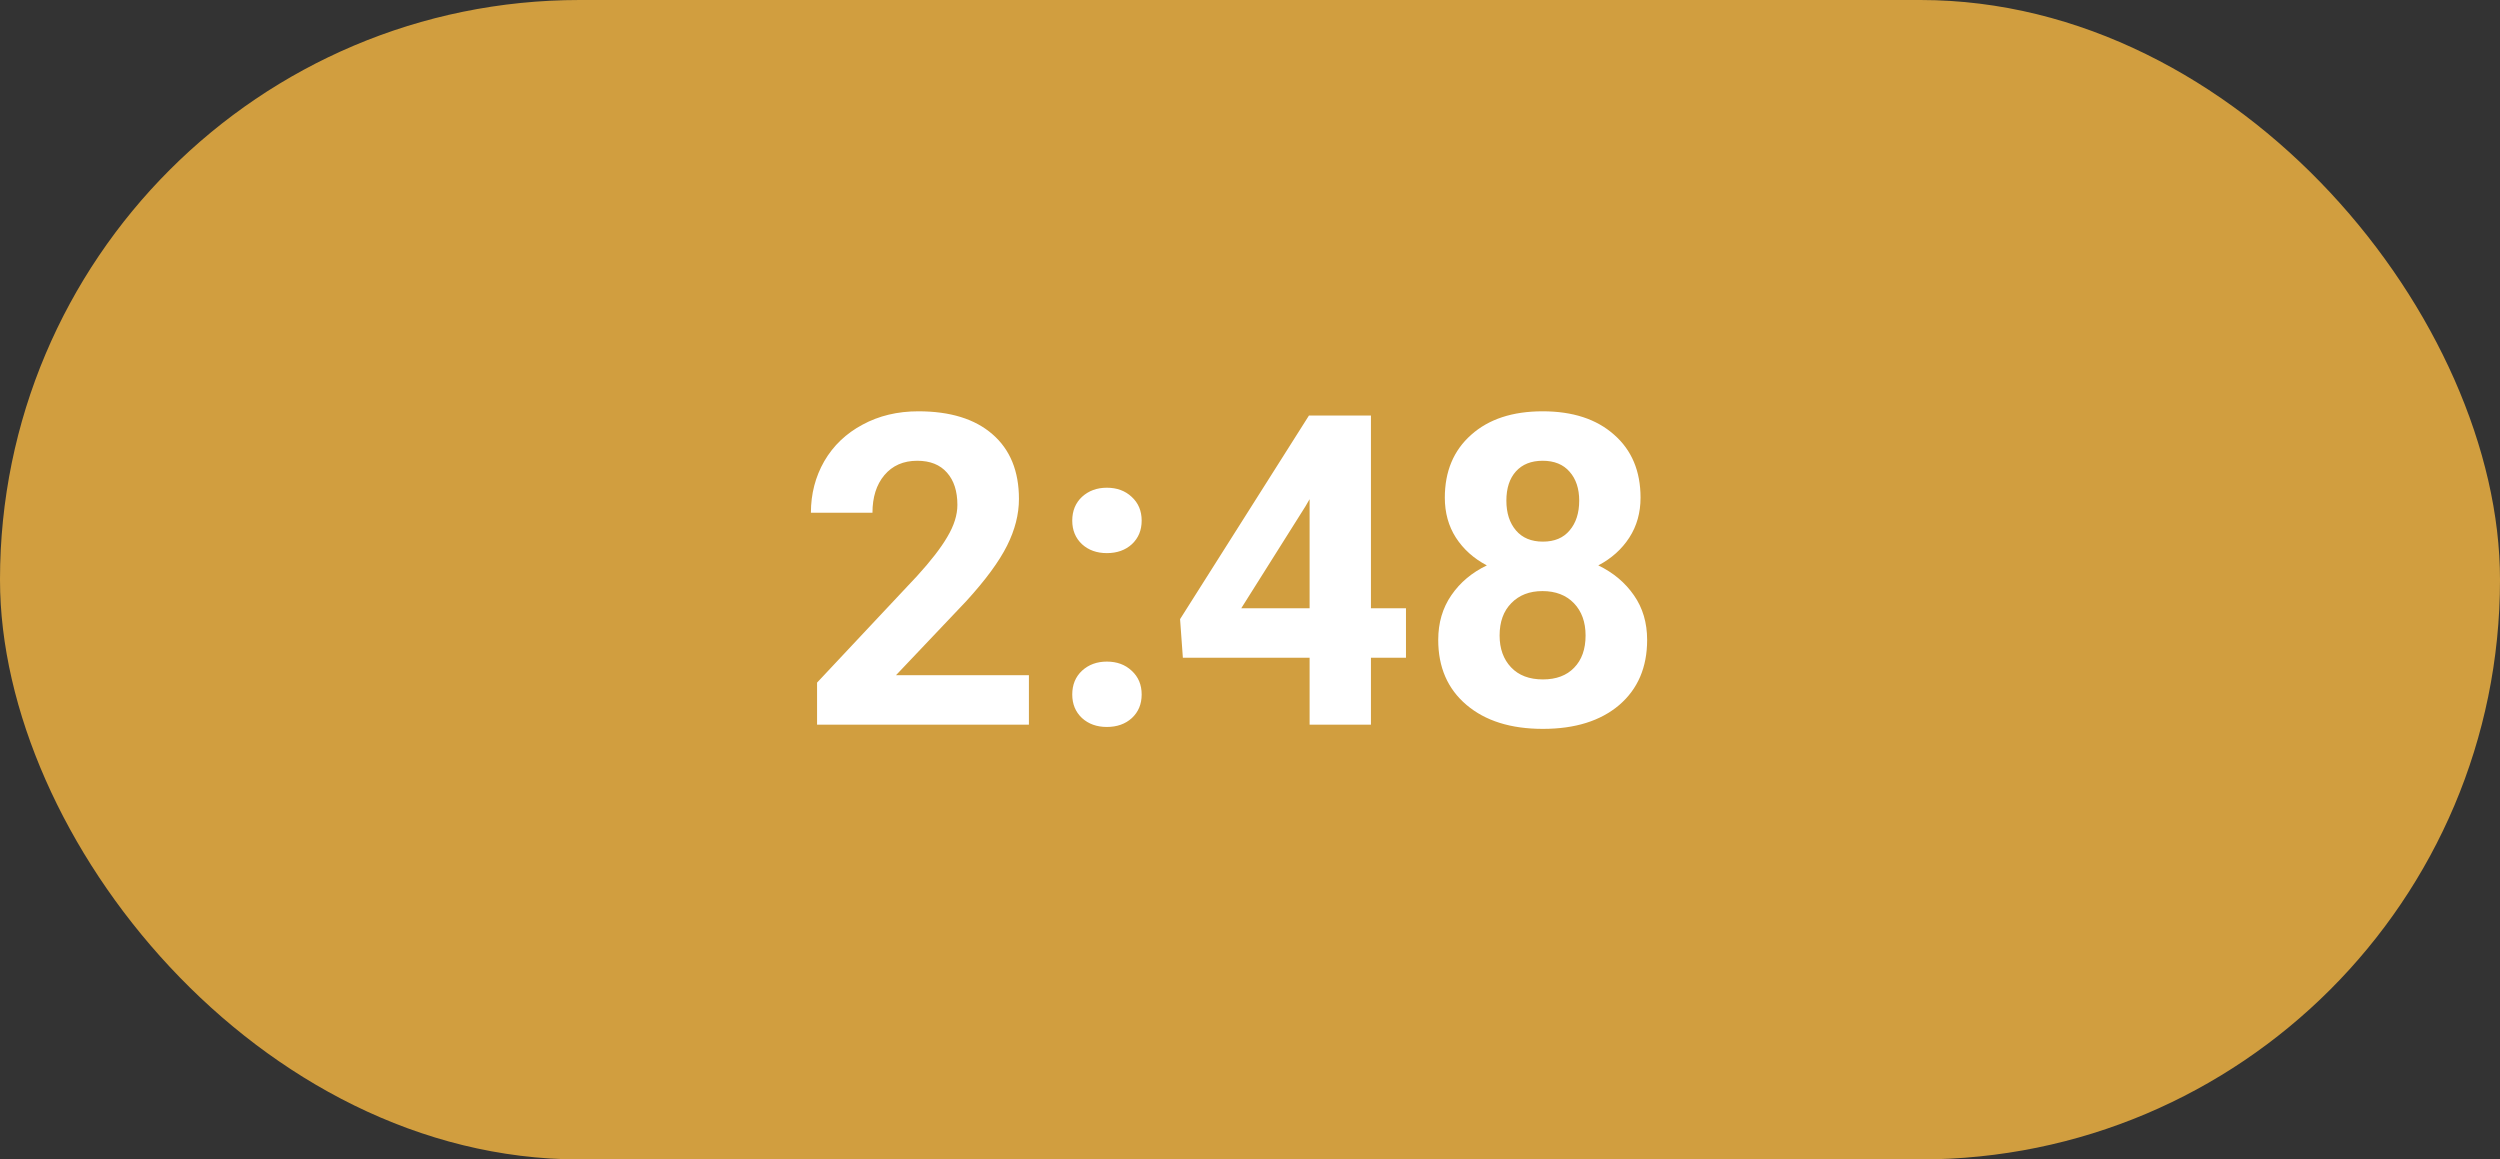
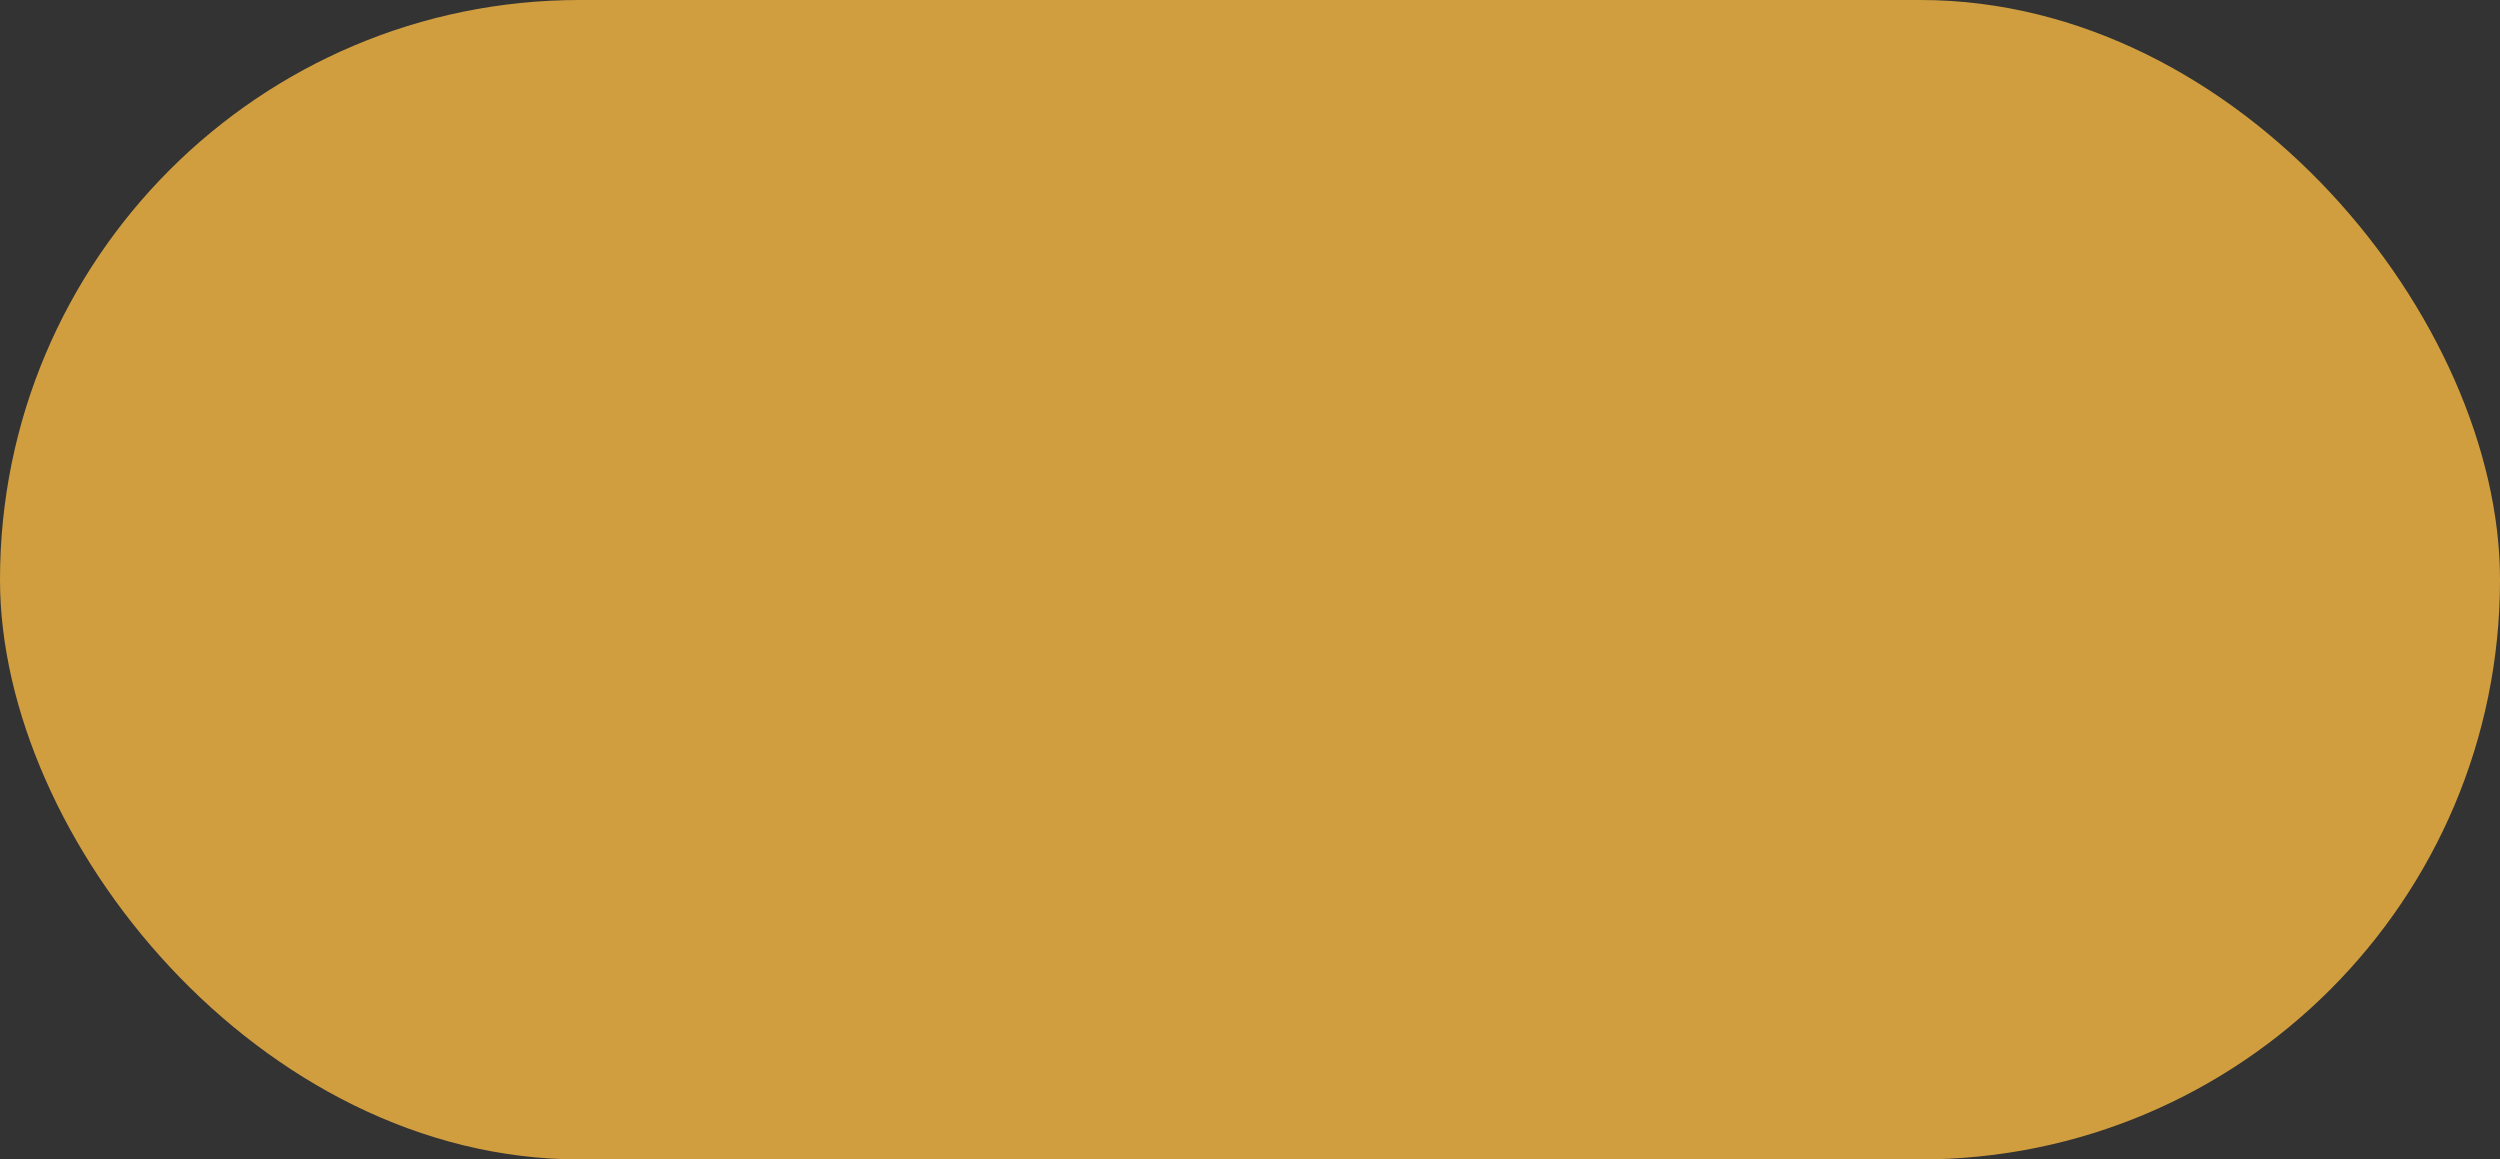
<svg xmlns="http://www.w3.org/2000/svg" width="69" height="32" viewBox="0 0 69 32" fill="none">
  <rect x="0" y="0" width="69" height="32" fill="#333333" stroke="none" />
  <rect opacity="0.8" width="69" height="32" rx="16" fill="#F8B943" />
-   <path d="M28.398 20H22.551V18.84L25.311 15.898C25.689 15.484 25.969 15.123 26.148 14.815C26.332 14.506 26.424 14.213 26.424 13.935C26.424 13.557 26.328 13.26 26.137 13.045C25.945 12.826 25.672 12.717 25.316 12.717C24.934 12.717 24.631 12.85 24.408 13.115C24.189 13.377 24.08 13.723 24.08 14.152H22.381C22.381 13.633 22.504 13.158 22.75 12.729C23 12.299 23.352 11.963 23.805 11.721C24.258 11.475 24.771 11.352 25.346 11.352C26.225 11.352 26.906 11.562 27.391 11.984C27.879 12.406 28.123 13.002 28.123 13.771C28.123 14.193 28.014 14.623 27.795 15.06C27.576 15.498 27.201 16.008 26.67 16.59L24.73 18.635H28.398V20ZM29.594 19.168C29.594 18.898 29.684 18.68 29.863 18.512C30.047 18.344 30.275 18.26 30.549 18.26C30.826 18.26 31.055 18.344 31.234 18.512C31.418 18.68 31.51 18.898 31.51 19.168C31.51 19.434 31.42 19.65 31.24 19.818C31.061 19.982 30.83 20.064 30.549 20.064C30.271 20.064 30.043 19.982 29.863 19.818C29.684 19.65 29.594 19.434 29.594 19.168ZM29.594 14.369C29.594 14.1 29.684 13.881 29.863 13.713C30.047 13.545 30.275 13.461 30.549 13.461C30.826 13.461 31.055 13.545 31.234 13.713C31.418 13.881 31.51 14.1 31.51 14.369C31.51 14.635 31.42 14.852 31.24 15.02C31.061 15.184 30.83 15.266 30.549 15.266C30.271 15.266 30.043 15.184 29.863 15.02C29.684 14.852 29.594 14.635 29.594 14.369ZM37.838 16.789H38.805V18.154H37.838V20H36.145V18.154H32.647L32.57 17.088L36.127 11.469H37.838V16.789ZM34.258 16.789H36.145V13.777L36.033 13.971L34.258 16.789ZM45.279 13.736C45.279 14.15 45.176 14.518 44.969 14.838C44.762 15.158 44.477 15.414 44.113 15.605C44.527 15.805 44.855 16.08 45.098 16.432C45.34 16.779 45.461 17.189 45.461 17.662C45.461 18.42 45.203 19.02 44.688 19.461C44.172 19.898 43.471 20.117 42.584 20.117C41.697 20.117 40.994 19.896 40.475 19.455C39.955 19.014 39.695 18.416 39.695 17.662C39.695 17.189 39.816 16.777 40.059 16.426C40.301 16.074 40.627 15.801 41.037 15.605C40.674 15.414 40.389 15.158 40.182 14.838C39.978 14.518 39.877 14.15 39.877 13.736C39.877 13.01 40.119 12.432 40.603 12.002C41.088 11.568 41.746 11.352 42.578 11.352C43.406 11.352 44.062 11.566 44.547 11.996C45.035 12.422 45.279 13.002 45.279 13.736ZM43.762 17.539C43.762 17.168 43.654 16.871 43.44 16.648C43.225 16.426 42.935 16.314 42.572 16.314C42.213 16.314 41.926 16.426 41.711 16.648C41.496 16.867 41.389 17.164 41.389 17.539C41.389 17.902 41.494 18.195 41.705 18.418C41.916 18.641 42.209 18.752 42.584 18.752C42.951 18.752 43.238 18.645 43.445 18.43C43.656 18.215 43.762 17.918 43.762 17.539ZM43.586 13.818C43.586 13.486 43.498 13.221 43.322 13.021C43.147 12.818 42.898 12.717 42.578 12.717C42.262 12.717 42.016 12.815 41.84 13.01C41.664 13.205 41.576 13.475 41.576 13.818C41.576 14.158 41.664 14.432 41.84 14.639C42.016 14.846 42.264 14.949 42.584 14.949C42.904 14.949 43.15 14.846 43.322 14.639C43.498 14.432 43.586 14.158 43.586 13.818Z" fill="white" />
</svg>